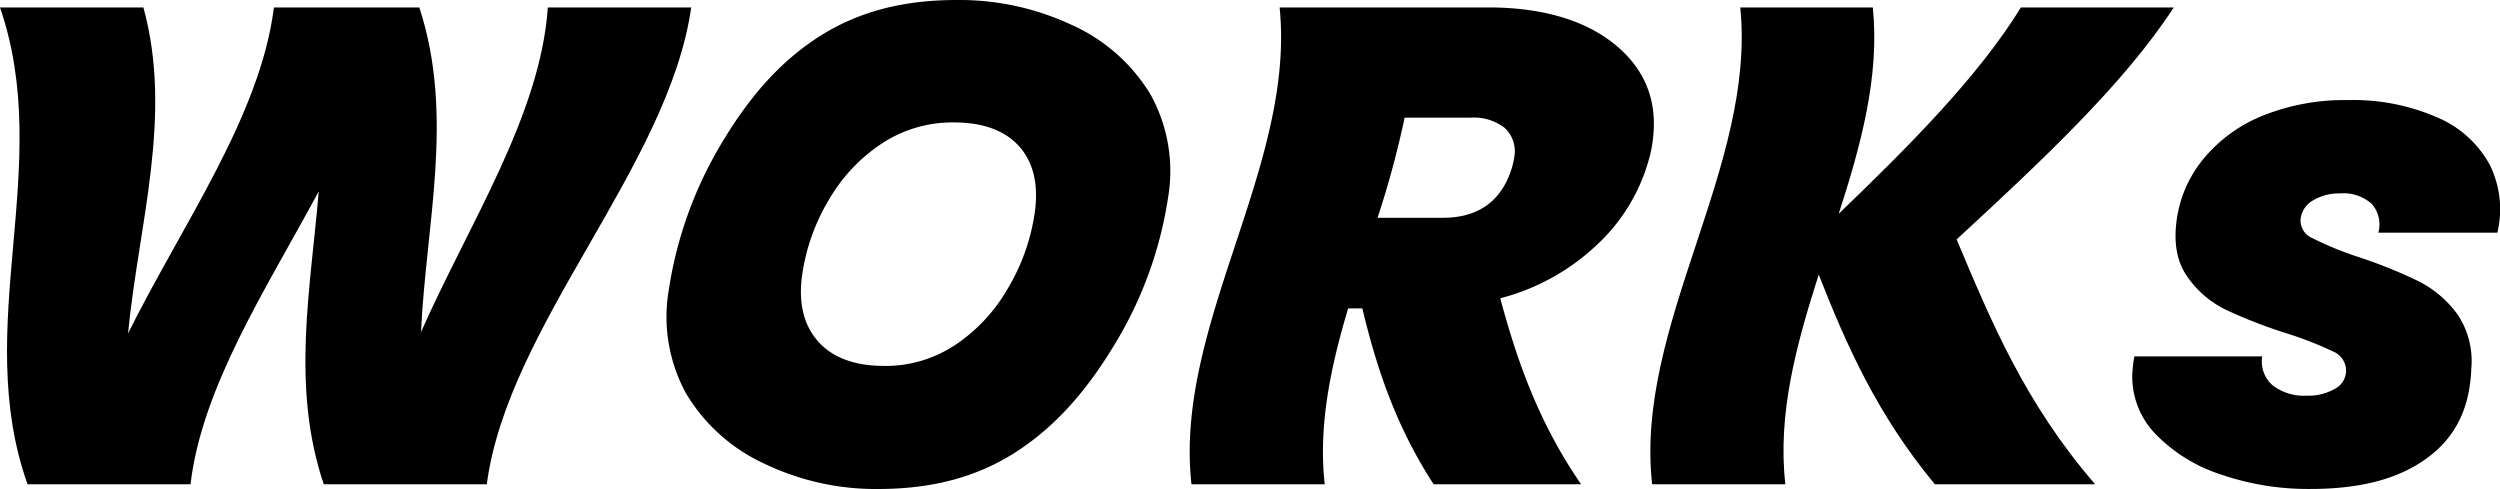
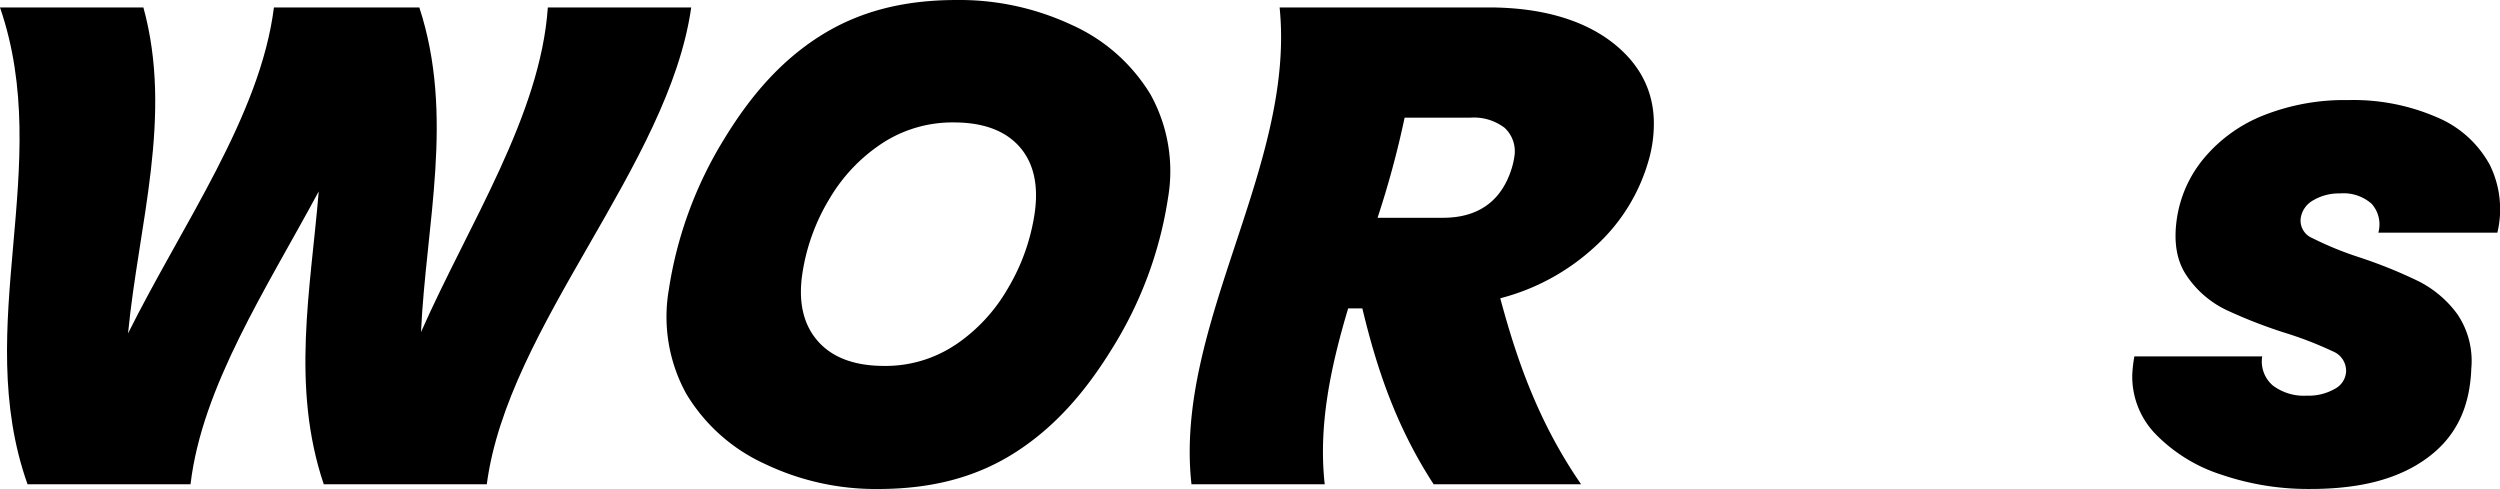
<svg xmlns="http://www.w3.org/2000/svg" width="352.179" height="68.886" viewBox="0 0 352.179 68.886">
  <g id="グループ_52" data-name="グループ 52" transform="translate(-7455.767 -1555.326)">
    <path id="パス_69" data-name="パス 69" d="M127.141,253.321c-3.187,22.39-25.838,44.781-28.8,67.171H75.377c-4.639-13.752-1.852-27.5-.71-41.256-7.4,13.752-16.442,27.5-18.06,41.256H33.645c-7.929-22.39,3.829-44.781-3.878-67.171h20.2c4.206,15.308-.685,30.616-2.163,45.924,7.608-15.308,18.629-30.616,20.552-45.924H88.839c4.983,15.245.943,30.489.236,45.734,6.741-15.244,16.815-30.489,17.867-45.734Z" transform="translate(7426 1303.053)" />
    <path id="パス_70" data-name="パス 70" d="M241.484,316.474a24.945,24.945,0,0,1-11.106-9.909,22.474,22.474,0,0,1-2.441-14.673,56.549,56.549,0,0,1,7.794-21.2c3.771-6.193,8.017-11,13.394-14.434s11.615-5.145,19.386-5.145a37.313,37.313,0,0,1,16.107,3.477,24.853,24.853,0,0,1,11.161,9.814,22.281,22.281,0,0,1,2.471,14.625,55.784,55.784,0,0,1-7.851,21.151c-3.822,6.226-8.119,11.085-13.522,14.578S265.2,320,257.363,320a36.18,36.18,0,0,1-15.879-3.525m26.8-16.769a23.84,23.84,0,0,0,7.35-7.861,28.946,28.946,0,0,0,3.825-10.623c.6-4.064-.148-7.225-2.164-9.48s-5.124-3.382-9.184-3.382a18.09,18.09,0,0,0-10.074,2.906,23.7,23.7,0,0,0-7.423,7.765,28.447,28.447,0,0,0-3.877,10.671c-.593,4,.159,7.162,2.2,9.48s5.189,3.478,9.314,3.478A17.681,17.681,0,0,0,268.28,299.7" transform="translate(7322.053 1304.213)" />
    <path id="パス_71" data-name="パス 71" d="M442.078,258.037c4.209,3.144,6.39,7.321,6.109,12.529a18.338,18.338,0,0,1-.71,4.288,25.849,25.849,0,0,1-7.443,12.053,31.08,31.08,0,0,1-13.462,7.384c2.349,8.734,5.37,17.468,11.387,26.2H417.187c-5.37-8.258-8.064-16.515-10.043-24.772h-2c-2.467,8.257-4.22,16.515-3.3,24.772h-18.77c-2.5-22.39,14.691-44.781,12.415-67.171h29.441c7.031,0,12.922,1.572,17.143,4.716m-32.792,24.915h9.243c4.938,0,8.268-2.349,9.689-7.051a11.026,11.026,0,0,0,.354-1.62,4.5,4.5,0,0,0-1.38-4,7.11,7.11,0,0,0-4.851-1.429H413.1a132.763,132.763,0,0,1-3.814,14.1" transform="translate(7240.539 1303.053)" />
-     <path id="パス_72" data-name="パス 72" d="M562.659,286c4.846,11.5,9.583,22.994,19.51,34.491H559.589c-8.148-9.845-12.489-19.691-16.353-29.536-3.155,9.845-5.833,19.691-4.7,29.536h-18.77c-2.5-22.39,14.691-44.781,12.415-67.171h18.674c.987,9.687-1.669,19.373-4.8,29.06,10.084-9.687,19.7-19.373,25.664-29.06h21.533c-7.093,10.894-18.793,21.787-30.591,32.681" transform="translate(7168.739 1303.053)" />
    <path id="パス_73" data-name="パス 73" d="M675.128,333.6a22.569,22.569,0,0,1-9.257-5.669,11.63,11.63,0,0,1-3.343-8.432,19.062,19.062,0,0,1,.294-2.572H680.83a4.466,4.466,0,0,0,1.5,4.1,7.272,7.272,0,0,0,4.779,1.429,7.447,7.447,0,0,0,3.94-.953,2.925,2.925,0,0,0,1.6-2.477,2.956,2.956,0,0,0-1.866-2.811,51.207,51.207,0,0,0-6.469-2.525,68.539,68.539,0,0,1-8.6-3.335,14.047,14.047,0,0,1-5.5-4.764c-1.446-2.1-1.888-4.795-1.4-8.1a17.169,17.169,0,0,1,3.894-8.575,20.985,20.985,0,0,1,8.327-5.955,30.977,30.977,0,0,1,11.929-2.144,29.534,29.534,0,0,1,12.5,2.43,15.071,15.071,0,0,1,7.44,6.717,14.142,14.142,0,0,1,1.055,9.528H697.192a4.36,4.36,0,0,0-.928-4.049,5.944,5.944,0,0,0-4.466-1.477,7.07,7.07,0,0,0-3.75.953,3.459,3.459,0,0,0-1.784,2.477,2.666,2.666,0,0,0,1.617,2.858,46.772,46.772,0,0,0,6.5,2.668,67.5,67.5,0,0,1,8.407,3.382,15.307,15.307,0,0,1,5.534,4.669,11.744,11.744,0,0,1,1.965,7.67c-.192,5.273-2.013,9.418-6,12.433S694.921,335.6,687.6,335.6a37.876,37.876,0,0,1-12.471-2" transform="translate(7093.616 1288.608)" />
  </g>
</svg>